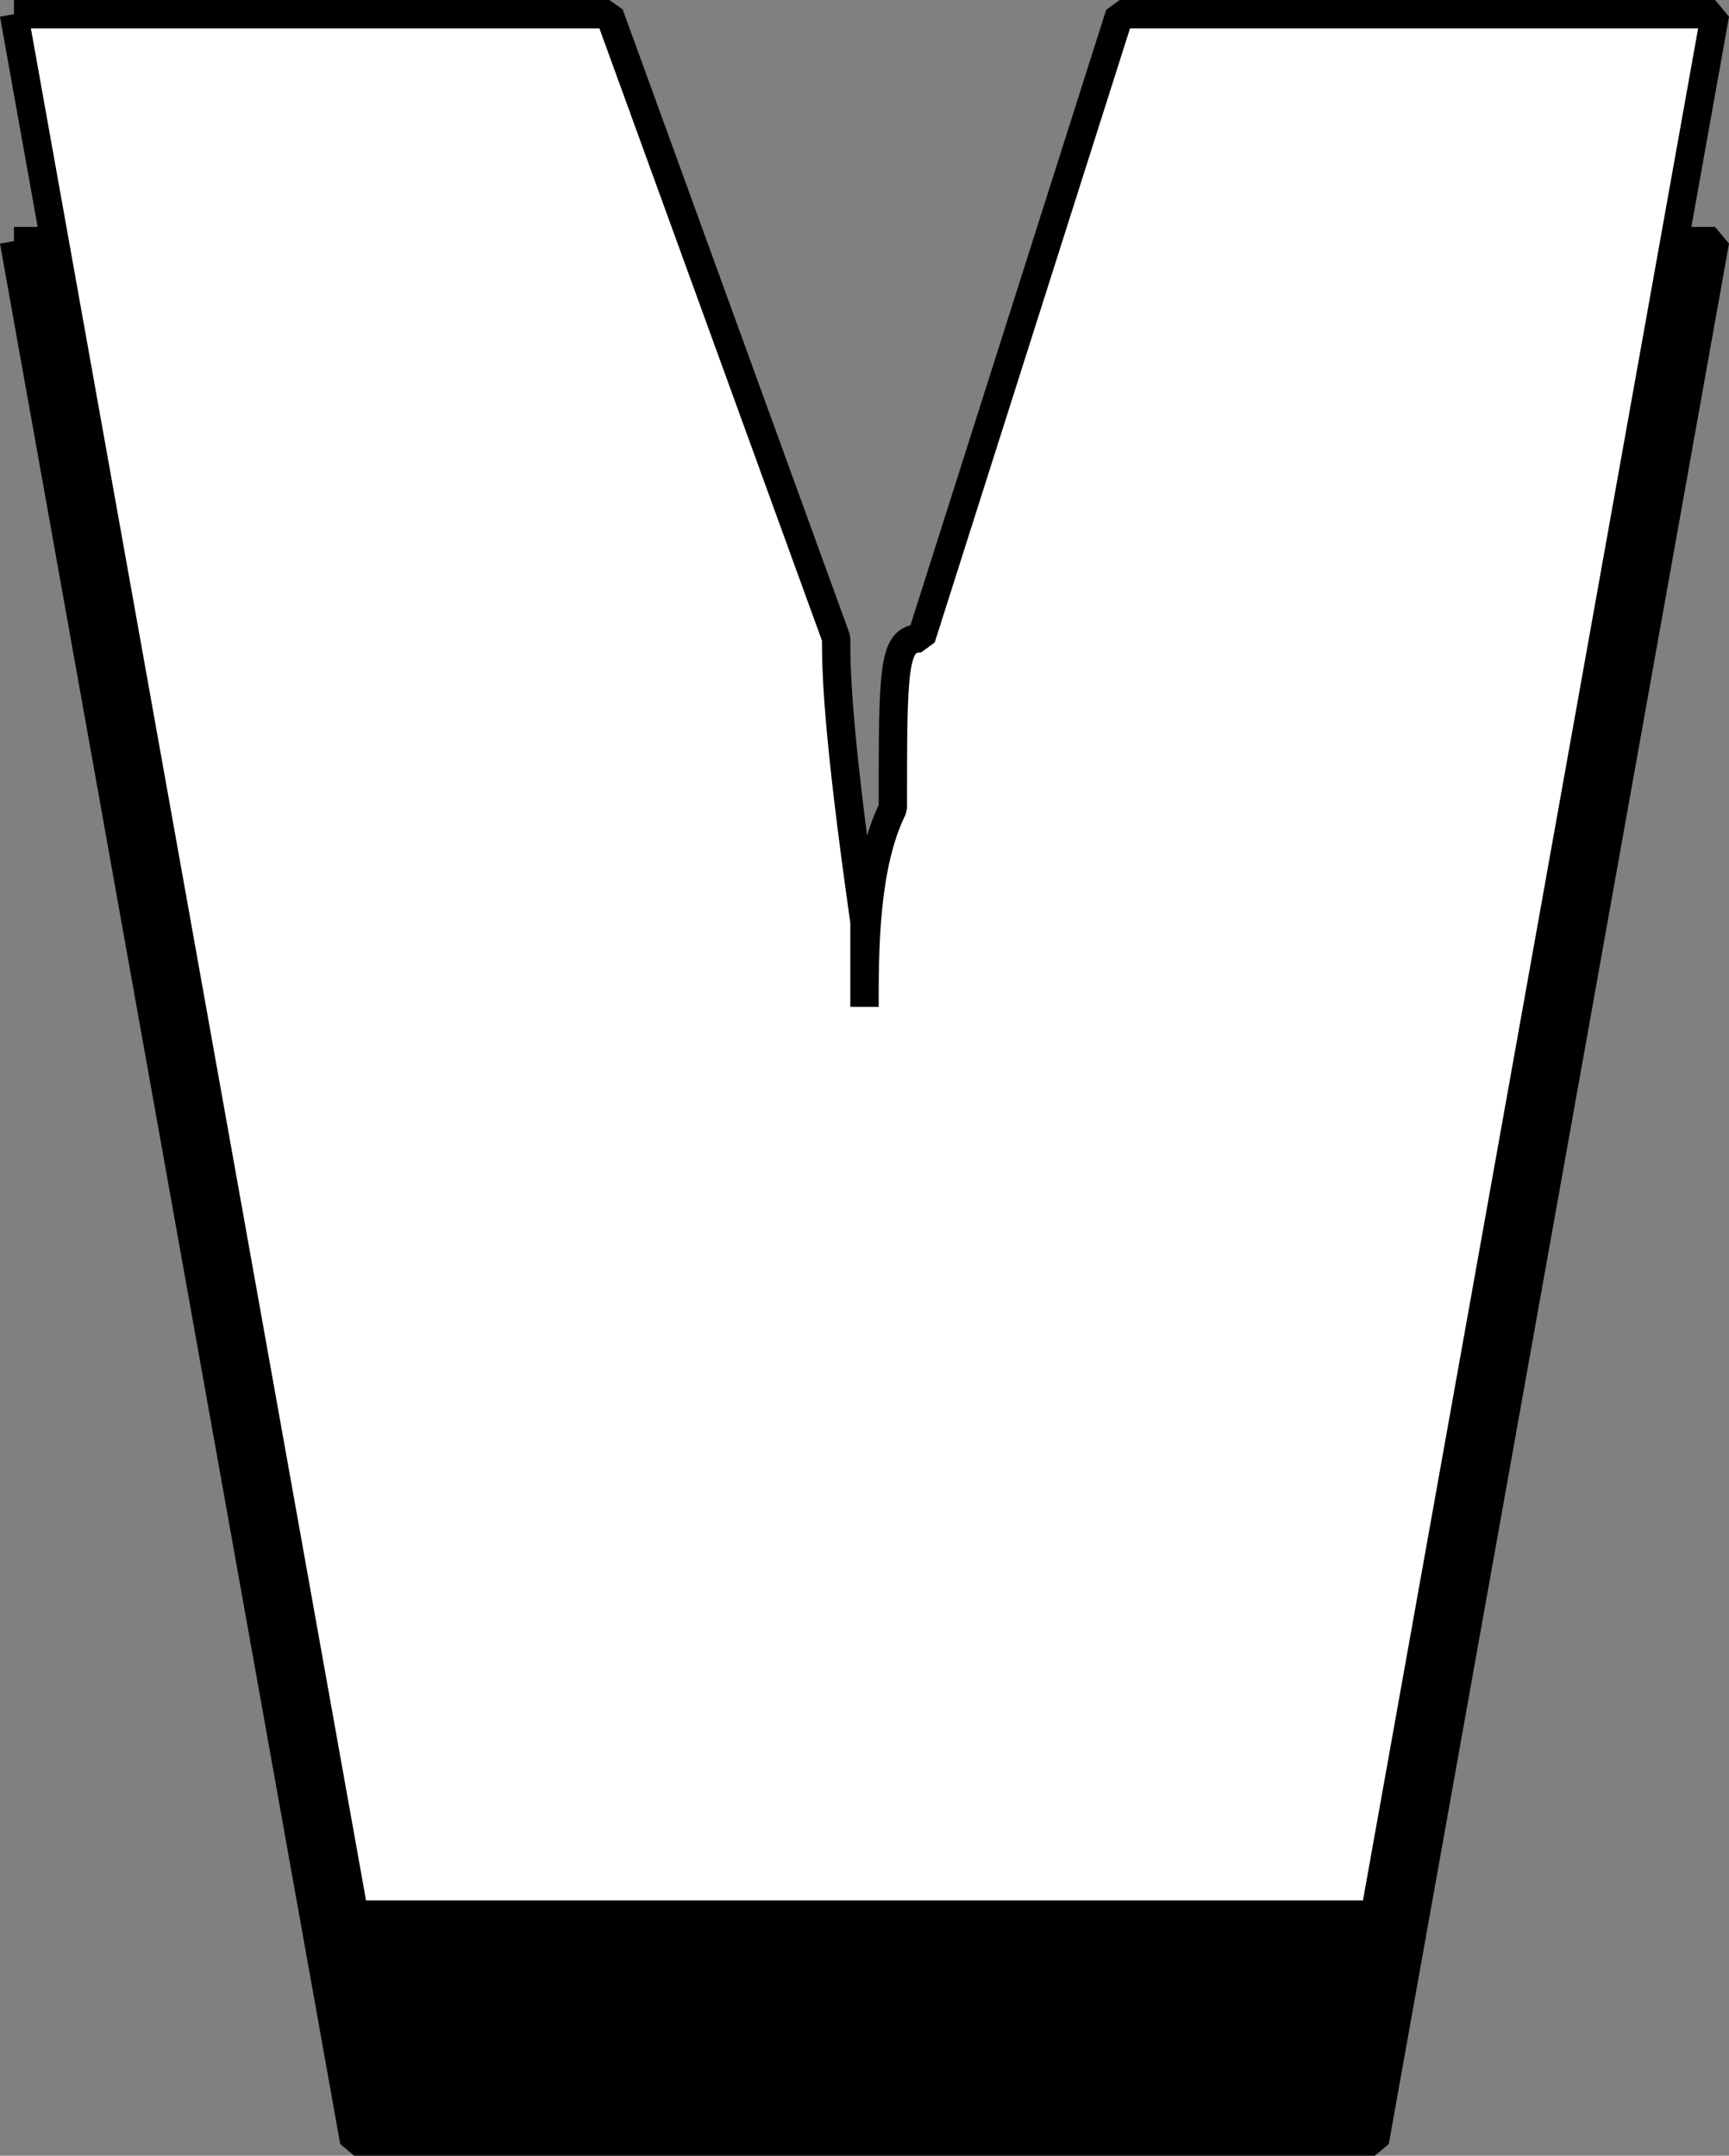
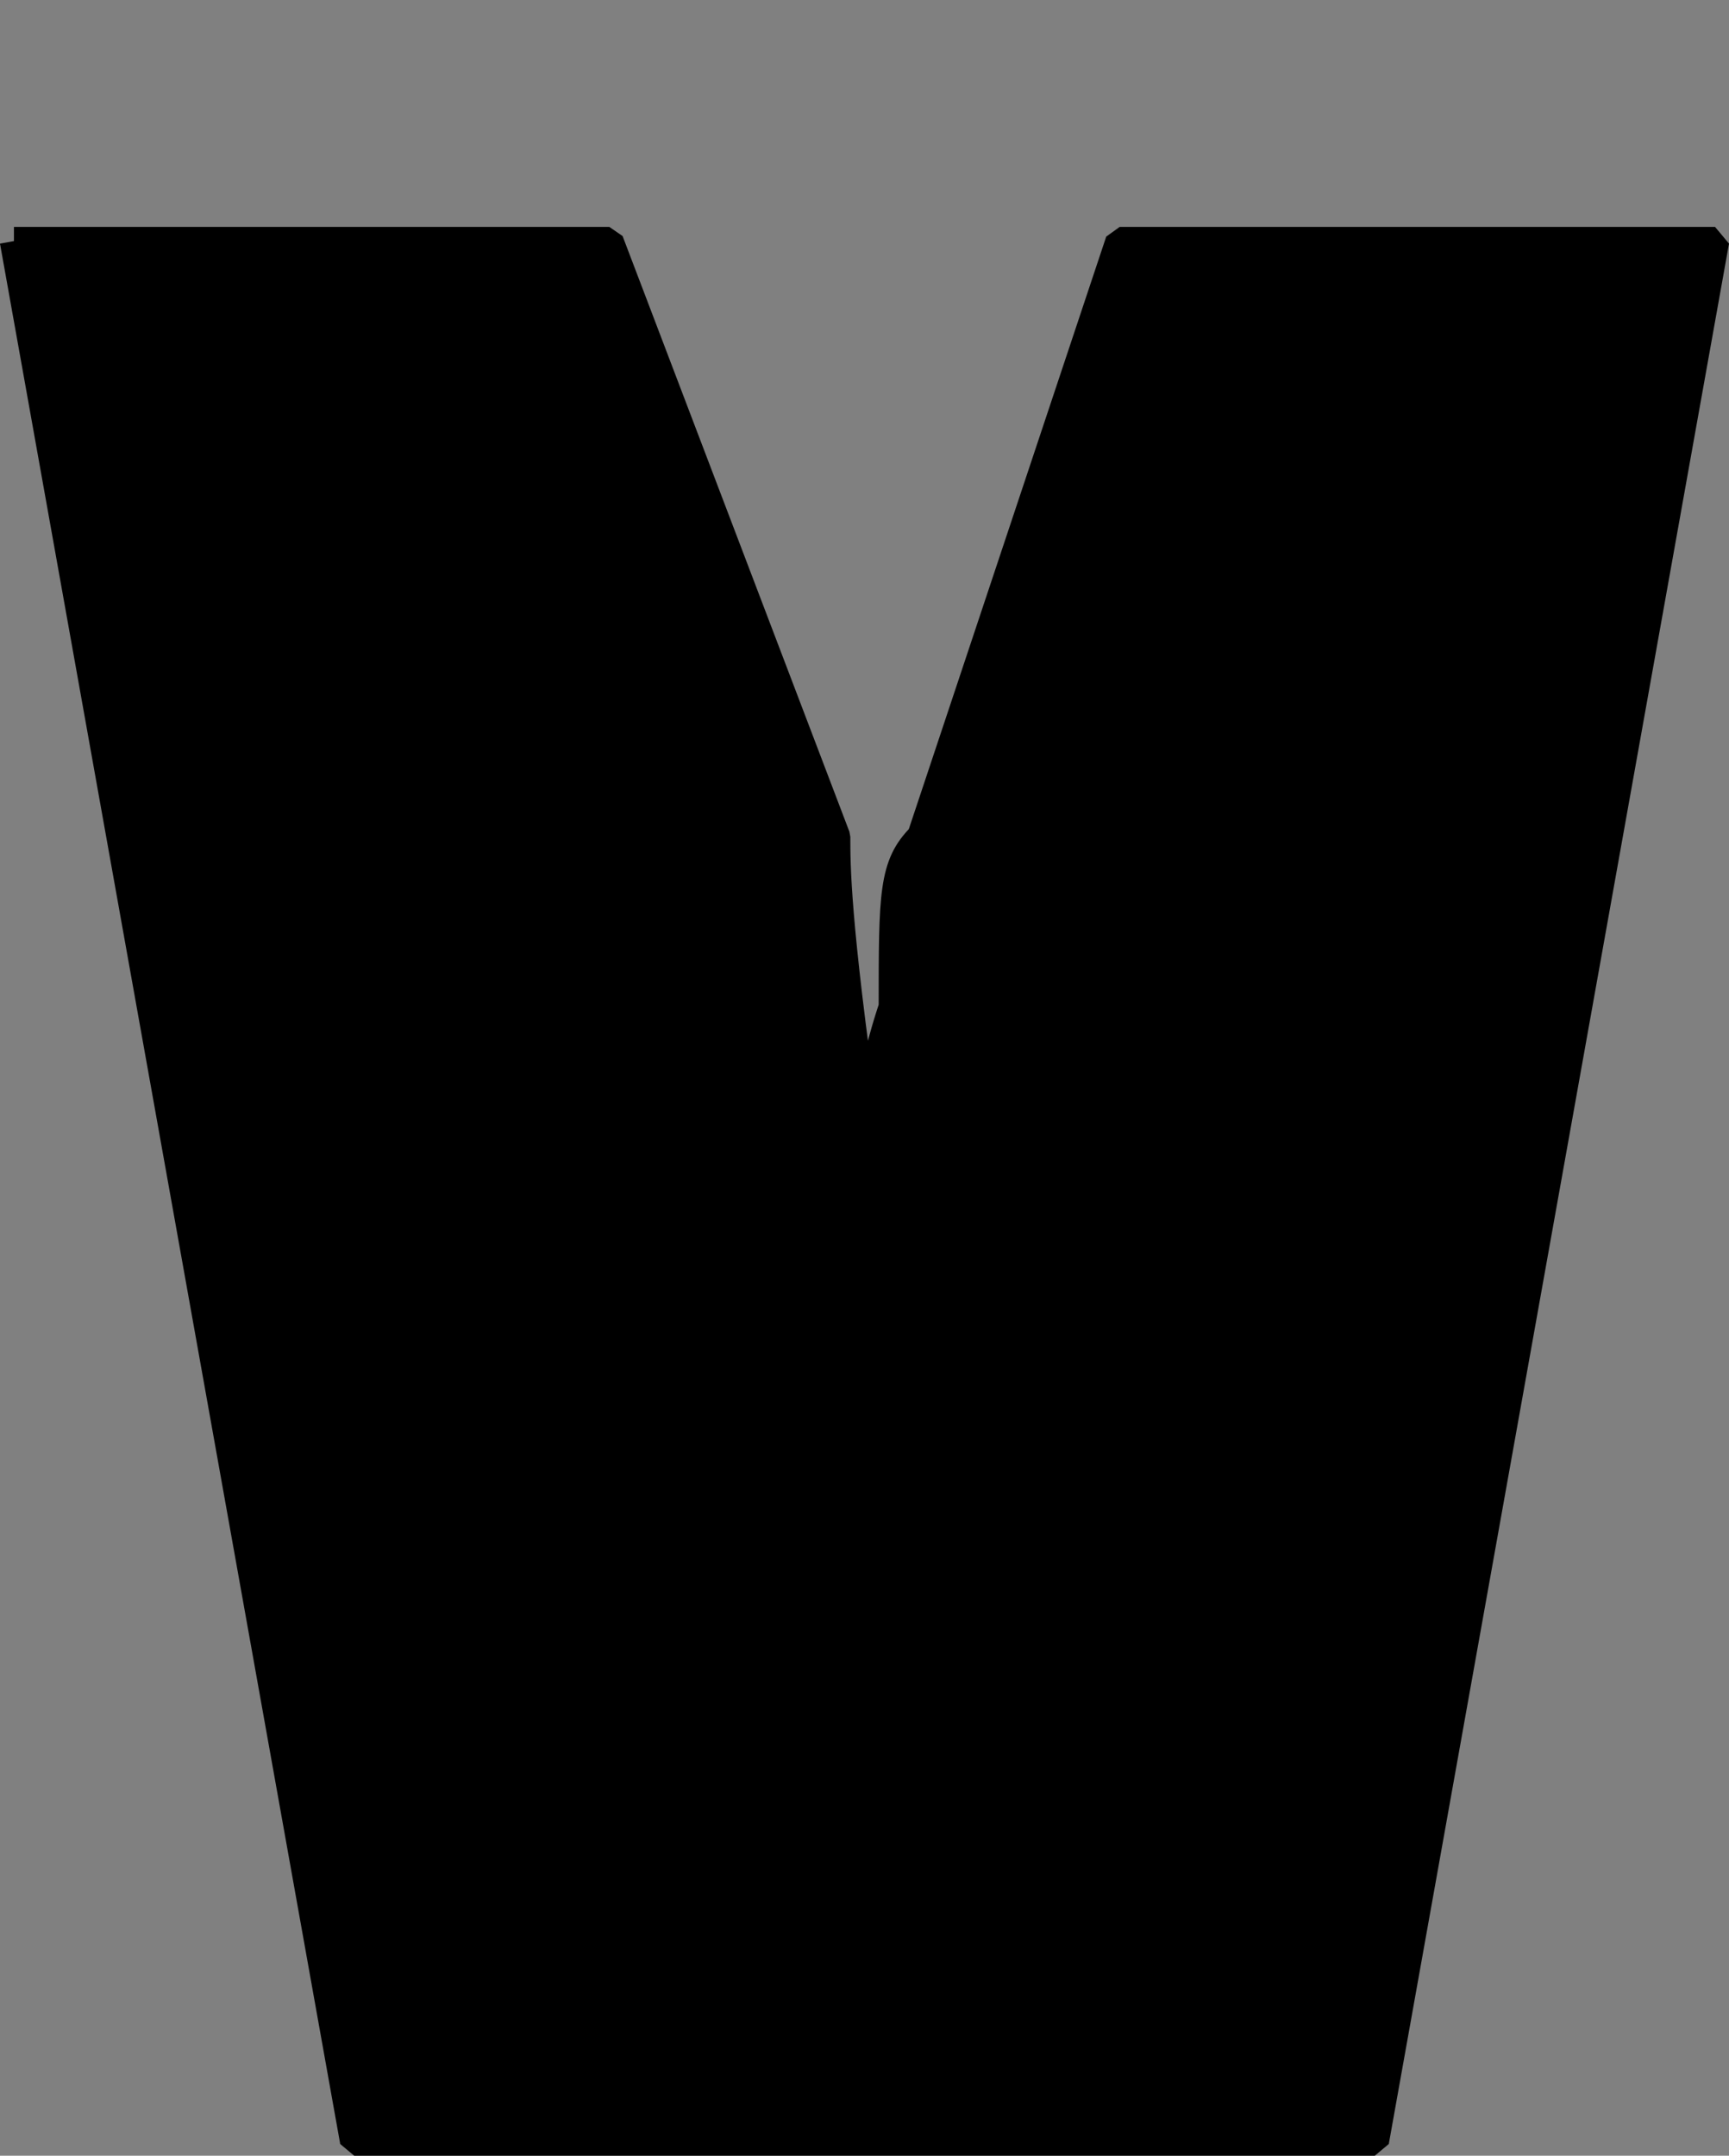
<svg xmlns="http://www.w3.org/2000/svg" width="60.984" height="76" version="1.2">
  <rect width="100%" height="100%" fill="#808080" stroke="none" />
  <g fill="none" fill-rule="evenodd" stroke="#000" stroke-linejoin="bevel" font-family="'Sans Serif'" font-size="12.5" font-weight="400">
    <path fill="#000" d="m.492 8.5 12 67h36l12-67h-21l-7 21c-1 1-1 2-1 6-1 3-1 5-1 8v-4c-1-7-1-9-1-10l-8-21h-21" vector-effect="non-scaling-stroke" />
-     <path fill="#fff" d="m.492.5 12 67h36l12-67h-21l-7 22c-1 0-1 1-1 6-1 2-1 5-1 7v-3c-1-7-1-9-1-10l-8-22h-21" vector-effect="non-scaling-stroke" />
  </g>
</svg>